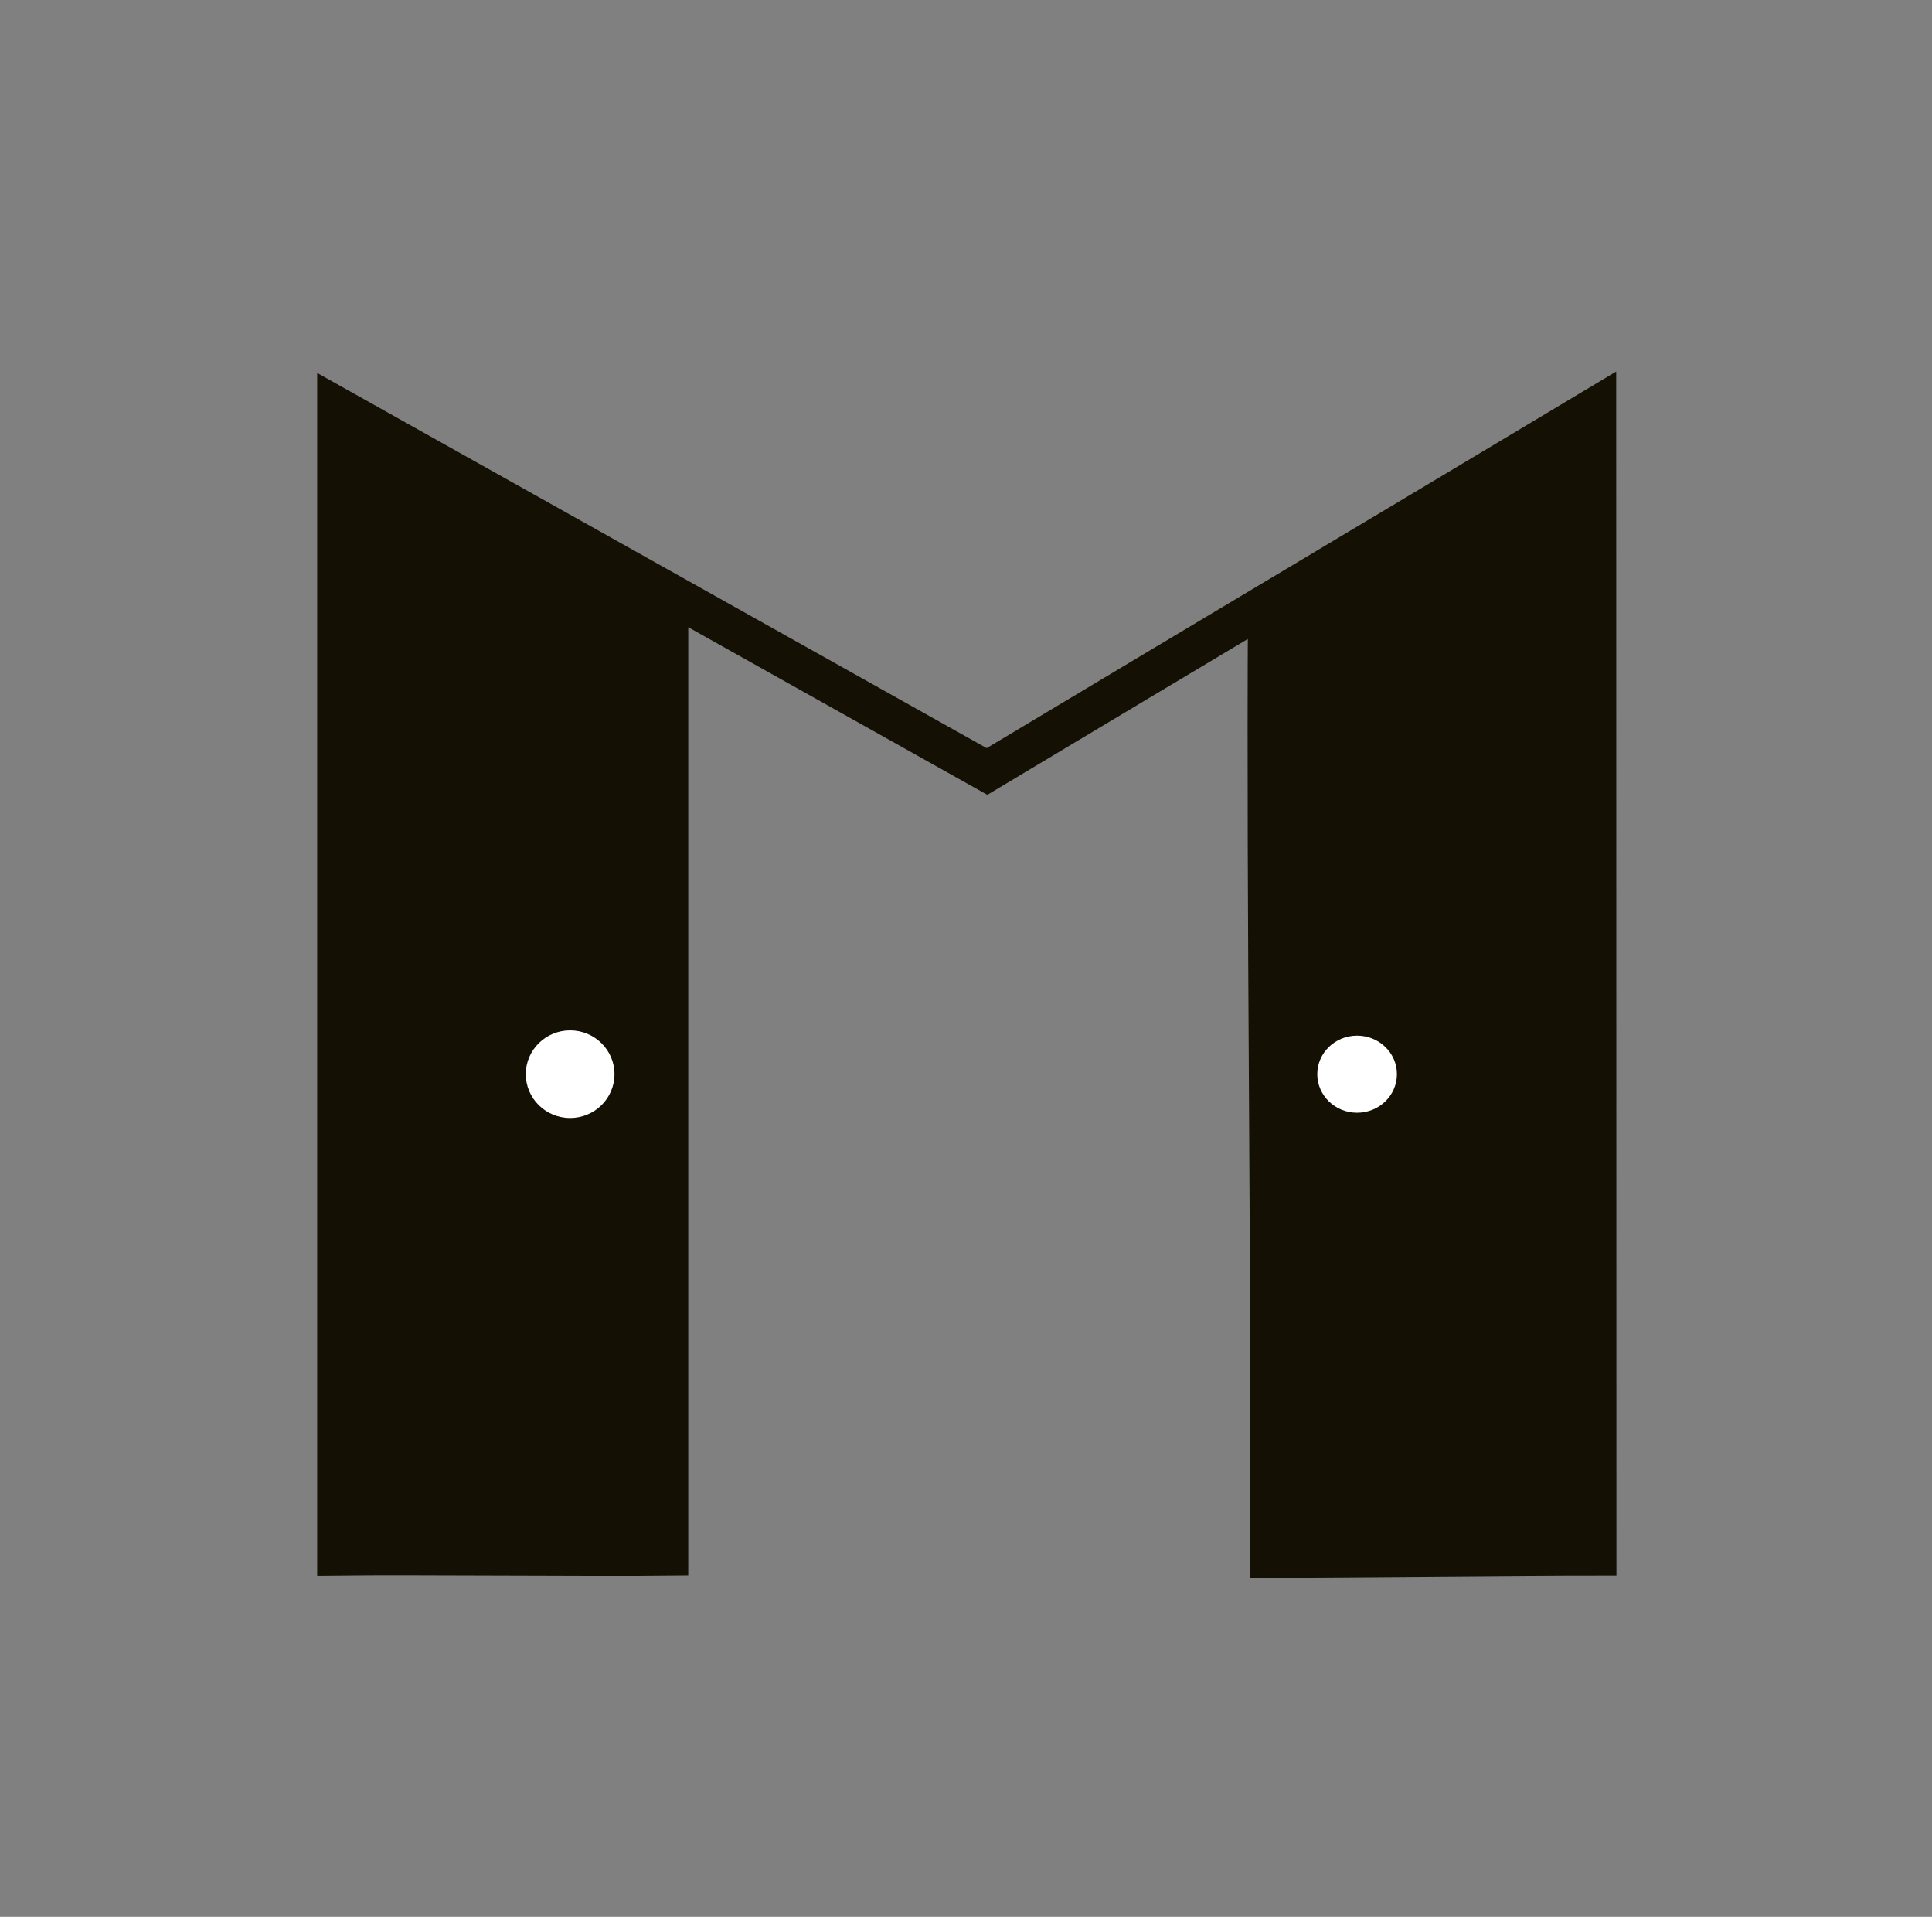
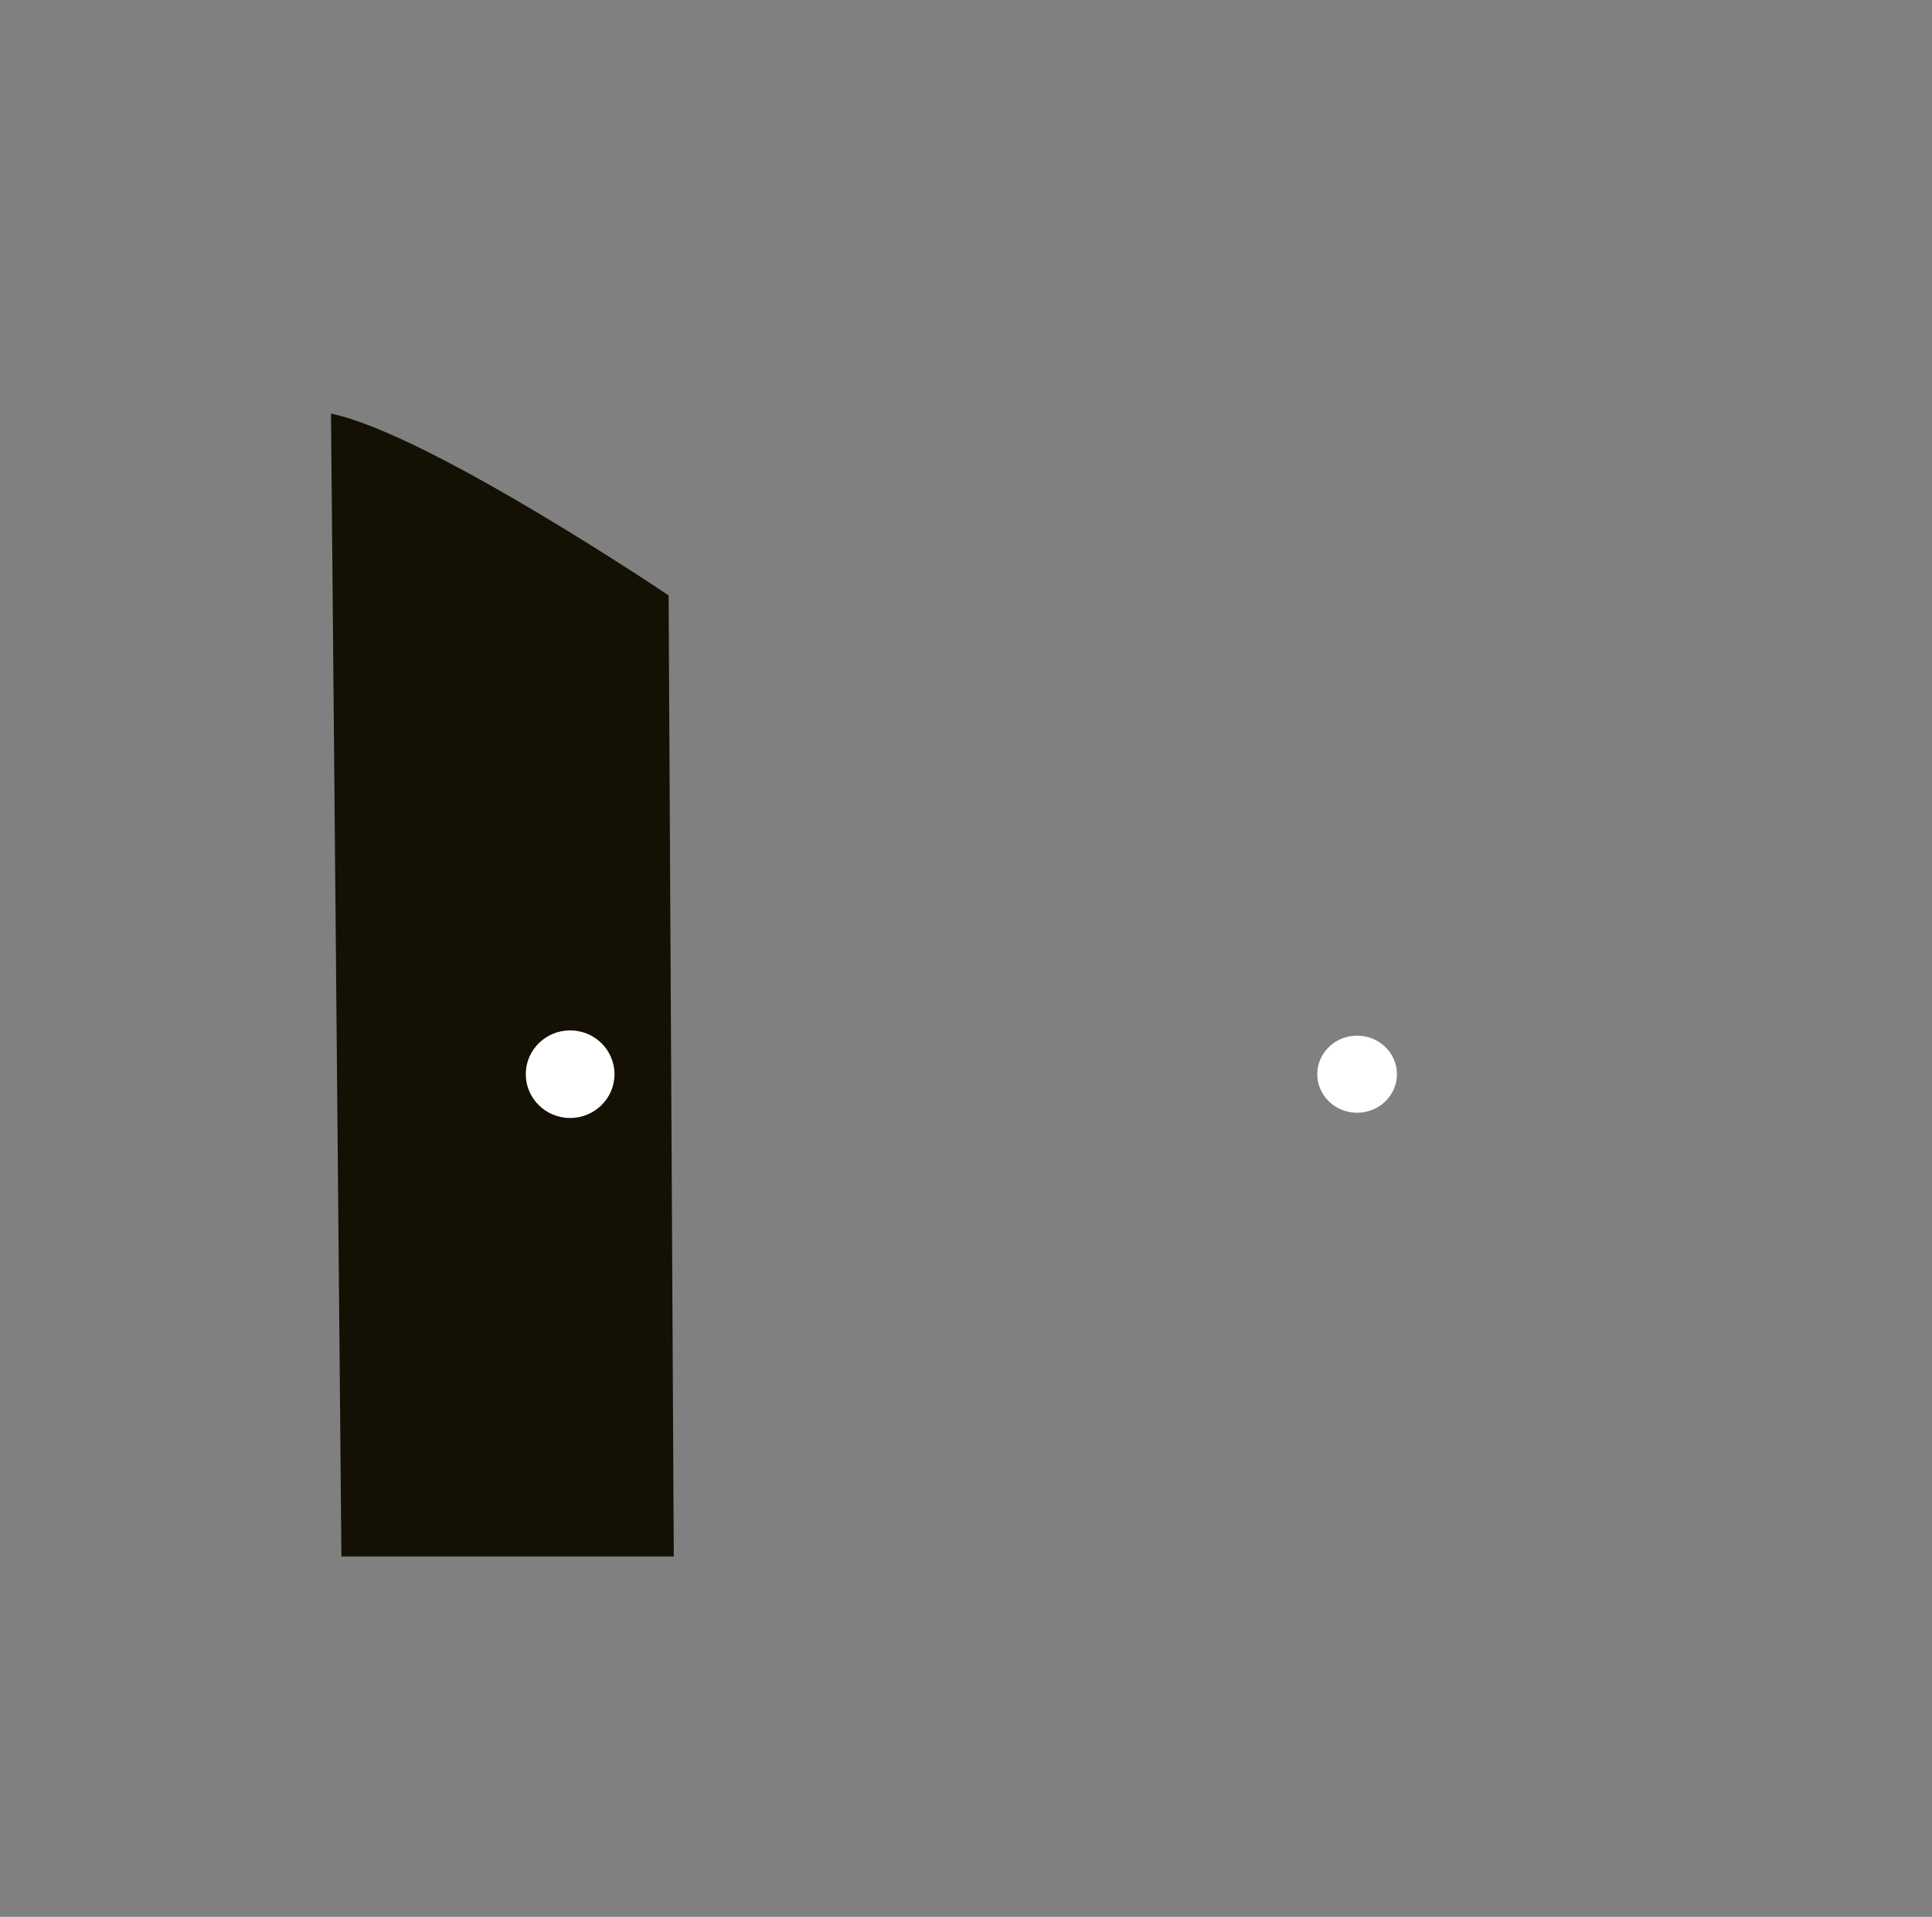
<svg xmlns="http://www.w3.org/2000/svg" id="Capa_1" width="239.14" height="237.21" viewBox="0 0 239.14 237.21">
  <rect x="0" y="0" width="239.14" height="237.21" fill="#808080" stroke="none" />
  <defs>
    <style>.cls-1{fill:#fff;}.cls-2{fill:#141004;}.cls-3{fill:none;stroke:#141004;stroke-miterlimit:10;stroke-width:5px;}</style>
  </defs>
-   <path class="cls-3" d="M82.69,73.76v118.76c-8.92,.1-32.01-.12-40.93-.01V50.42c26.8,15.02,53.61,30.03,80.41,45.05,25.3-15.16,50.08-29.92,75.38-45.08,0,47.64,.03,94.48,.03,142.12-9.35,0-31.02,.24-40.37,.24,.21-39.75-.46-77.96-.24-117.71" />
  <path class="cls-2" d="M82.76,73.68l.64,118.93c-13.71,0-27.43,0-41.14,0-.43-47.14-.86-94.29-1.29-141.43,12.1,2.5,41.79,22.5,41.79,22.5Z" />
-   <path class="cls-2" d="M156.04,73.36l-.64,118.93h41.14c.43-47.14,.86-94.29,1.29-141.43-12.1,2.5-41.79,22.5-41.79,22.5Z" />
  <ellipse class="cls-1" cx="167.98" cy="132.93" rx="4.93" ry="4.77" />
  <ellipse class="cls-1" cx="70.57" cy="132.93" rx="5.49" ry="5.42" />
</svg>